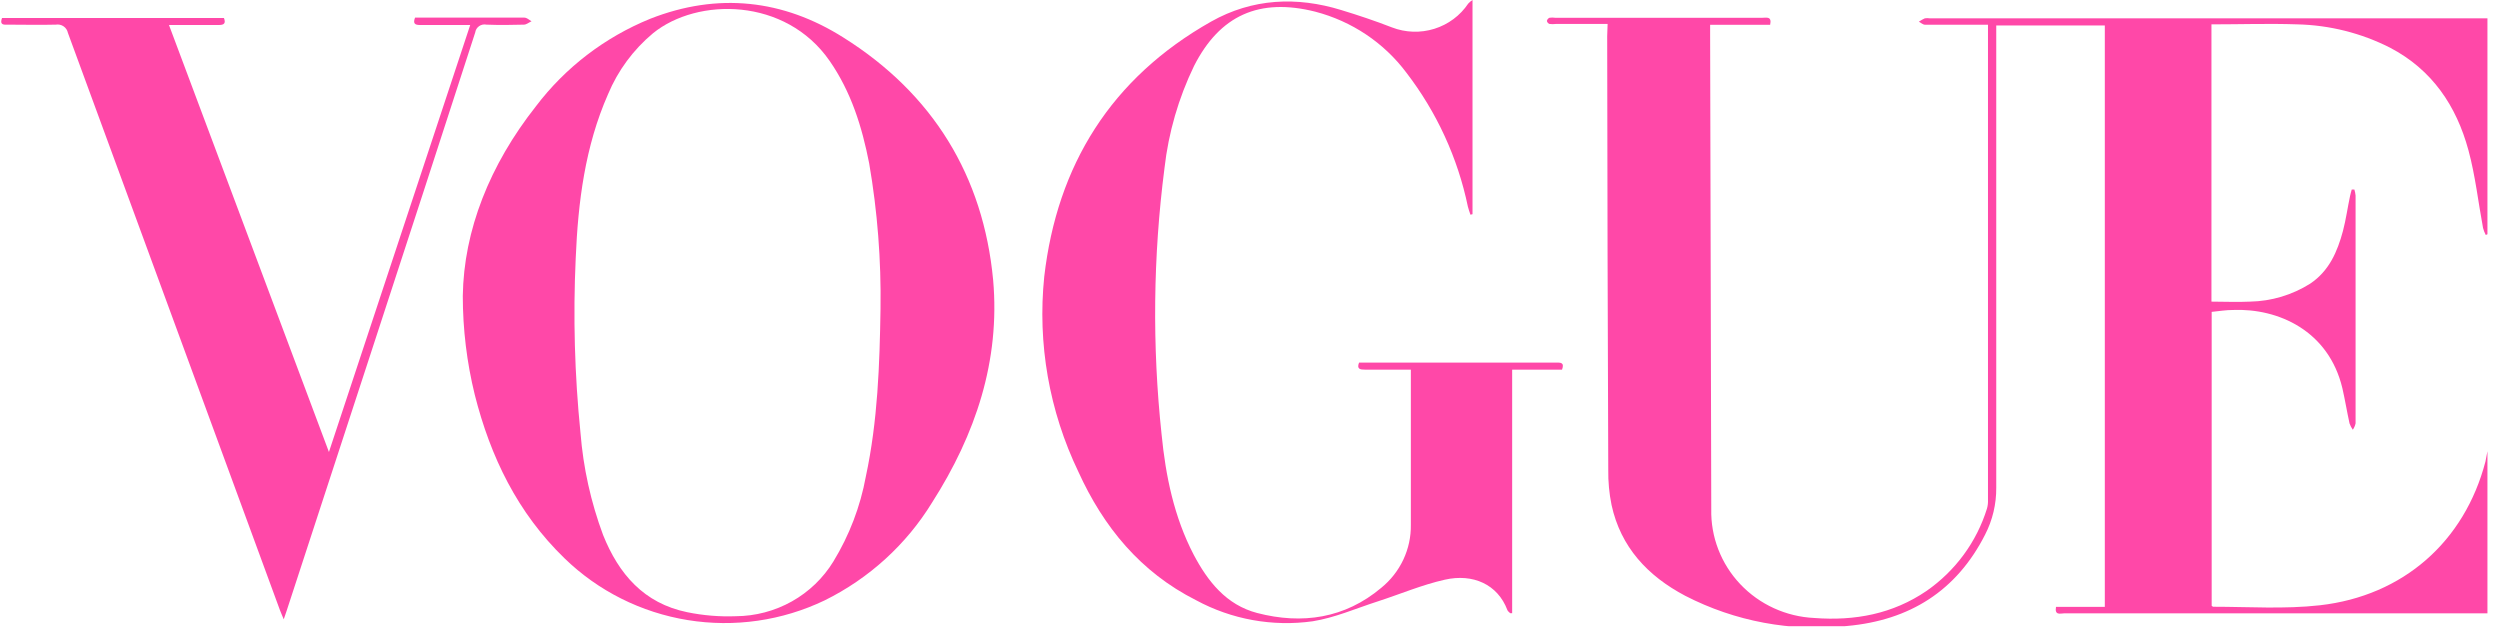
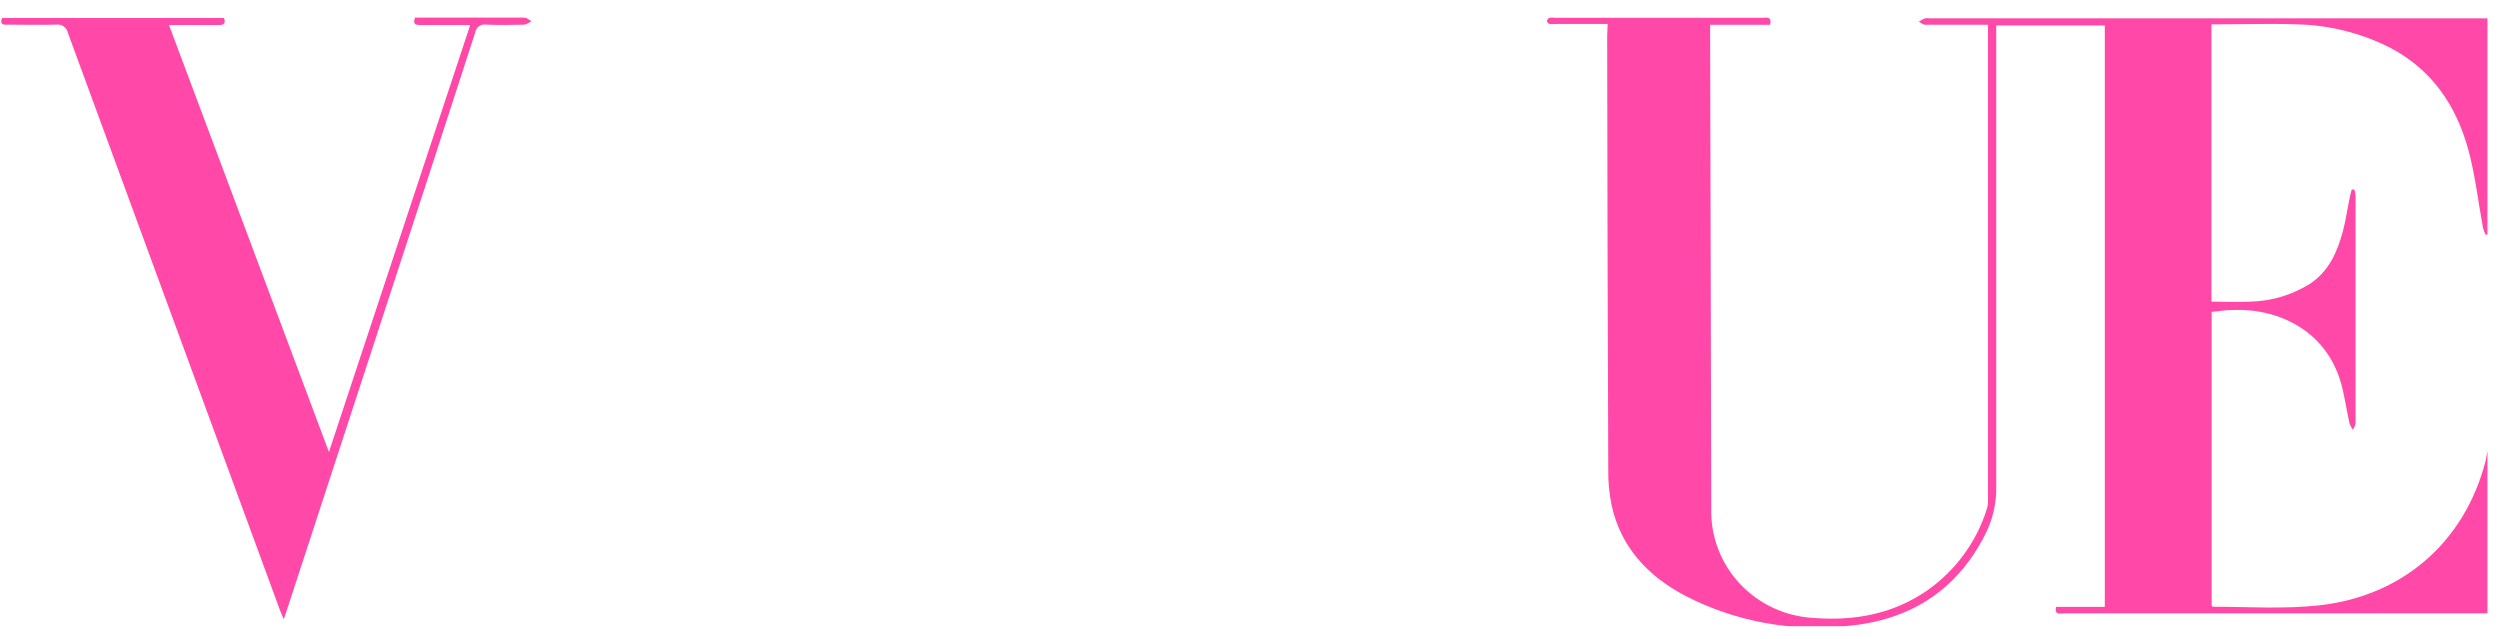
<svg xmlns="http://www.w3.org/2000/svg" width="176" height="45" viewBox="0 0 176 45" fill="none">
  <g clip-path="url(#clip0_1360_32)">
    <path d="M113.176 1.686H109.538C109.387 1.705 109.233 1.705 109.082 1.686C109.036 1.668 108.995 1.639 108.963 1.602C108.932 1.565 108.91 1.521 108.901 1.473C108.911 1.424 108.932 1.379 108.964 1.34C108.995 1.302 109.036 1.271 109.082 1.251C109.213 1.231 109.347 1.231 109.478 1.251H124.091C124.352 1.251 124.754 1.132 124.618 1.745H120.393C120.393 1.997 120.393 2.18 120.393 2.363C120.416 13.523 120.443 24.682 120.473 35.84C120.428 37.797 121.16 39.694 122.515 41.126C123.87 42.558 125.739 43.412 127.725 43.506C130.585 43.723 133.245 43.224 135.633 41.598C137.664 40.184 139.16 38.144 139.884 35.8C139.94 35.601 139.964 35.394 139.954 35.187C139.954 24.238 139.954 13.286 139.954 2.333V1.74H139.307C138.047 1.74 136.798 1.74 135.518 1.74C135.372 1.74 135.232 1.601 135.086 1.527C135.22 1.437 135.361 1.358 135.508 1.29C135.621 1.273 135.736 1.273 135.849 1.29H175.132V16.484L174.997 16.543C174.915 16.386 174.851 16.22 174.806 16.049C174.465 14.225 174.264 12.362 173.777 10.572C172.934 7.464 171.228 4.908 168.257 3.356C166.237 2.33 164.006 1.768 161.734 1.715C159.726 1.646 157.719 1.715 155.686 1.715V21.234C156.595 21.234 157.503 21.278 158.406 21.234C159.908 21.205 161.372 20.767 162.637 19.969C163.972 19.074 164.554 17.715 164.945 16.257C165.161 15.441 165.271 14.596 165.447 13.785C165.477 13.637 165.522 13.494 165.562 13.345H165.748C165.791 13.484 165.82 13.626 165.833 13.77C165.833 19.112 165.833 24.455 165.833 29.8C165.8 29.962 165.733 30.117 165.638 30.254C165.541 30.117 165.464 29.967 165.407 29.809C165.226 28.984 165.091 28.149 164.905 27.338C163.942 23.28 160.389 21.694 157.207 21.822C156.705 21.822 156.203 21.906 155.702 21.956V42.651C155.737 42.651 155.767 42.715 155.797 42.715C158.306 42.715 160.815 42.893 163.324 42.611C169.186 41.944 173.506 38.128 174.977 32.488C175.304 30.908 175.54 29.311 175.684 27.704C175.683 27.555 175.691 27.407 175.71 27.259C175.71 27.185 175.86 27.111 175.95 27.096C176.041 27.081 176.096 27.19 176.126 27.259C176.144 27.351 176.144 27.445 176.126 27.536V42.893C176.126 42.967 176.126 43.041 176.126 43.179C175.92 43.179 175.72 43.179 175.519 43.179H145.319C145.068 43.179 144.631 43.353 144.742 42.725H148.179V1.794H140.536V2.501C140.536 13.113 140.536 23.755 140.536 34.342C140.545 35.489 140.275 36.621 139.748 37.644C137.741 41.598 134.439 43.674 130.033 44.069C126.106 44.489 122.141 43.749 118.641 41.944C115.997 40.55 114.095 38.514 113.453 35.548C113.287 34.735 113.21 33.906 113.222 33.077C113.182 22.895 113.156 12.714 113.146 2.536L113.176 1.686Z" fill="#FF48A8" />
-     <path d="M32.581 20.834C32.646 16.217 34.478 11.605 37.725 7.488C39.795 4.754 42.578 2.622 45.779 1.32C50.526 -0.544 55.133 -0.04 59.379 2.644C65.677 6.598 69.23 12.396 69.917 19.712C70.419 25.396 68.683 30.585 65.617 35.38C63.806 38.335 61.182 40.724 58.049 42.27C55.061 43.702 51.696 44.186 48.417 43.654C45.138 43.123 42.107 41.603 39.742 39.304C36.435 36.106 34.528 32.157 33.424 27.793C32.865 25.514 32.581 23.178 32.581 20.834V20.834ZM61.988 21.753C62.04 18.319 61.773 14.888 61.19 11.502C60.689 8.941 59.926 6.475 58.405 4.285C55.299 -0.193 49.096 -0.193 45.975 2.338C44.586 3.497 43.499 4.969 42.808 6.628C41.182 10.315 40.696 14.225 40.53 18.184C40.341 22.283 40.453 26.389 40.866 30.472C41.061 32.929 41.596 35.349 42.457 37.663C43.556 40.402 45.322 42.473 48.384 43.1C49.505 43.33 50.651 43.425 51.796 43.382C53.182 43.374 54.542 43.015 55.746 42.34C56.95 41.665 57.957 40.696 58.671 39.527C59.795 37.686 60.568 35.66 60.955 33.546C61.793 29.641 61.928 25.658 61.988 21.753Z" fill="#FF48A8" />
-     <path d="M103.665 0V15.08L103.52 15.115C103.46 14.927 103.384 14.739 103.339 14.546C102.629 11.126 101.151 7.905 99.013 5.121C97.433 3.008 95.166 1.491 92.59 0.821C88.656 -0.168 85.875 1.073 84.059 4.646C82.965 6.91 82.263 9.337 81.981 11.828C81.178 18.048 81.109 24.34 81.775 30.576C82.061 33.502 82.649 36.383 84.029 39.038C85.032 40.94 86.332 42.586 88.505 43.155C91.672 43.98 94.688 43.53 97.237 41.385C97.902 40.846 98.434 40.166 98.796 39.396C99.157 38.626 99.338 37.785 99.324 36.937C99.324 33.531 99.324 30.126 99.324 26.715V26.023H96.093C95.756 26.023 95.501 25.989 95.676 25.529C95.832 25.529 96.002 25.529 96.178 25.529H109.502C109.808 25.529 110.169 25.47 109.968 26.023H106.456V43.17H106.32C106.25 43.095 106.149 43.036 106.119 42.947C105.442 41.148 103.705 40.357 101.708 40.812C100.102 41.173 98.567 41.83 96.991 42.339C95.415 42.848 93.98 43.486 92.414 43.738C89.587 44.132 86.706 43.611 84.204 42.255C80.28 40.278 77.68 37.085 75.919 33.215C73.862 28.936 73.031 24.185 73.515 19.474C74.419 11.64 78.212 5.501 85.268 1.517C88.164 -0.114 91.29 -0.257 94.422 0.707C95.626 1.073 96.82 1.473 97.99 1.928C98.945 2.298 100 2.333 100.978 2.028C101.957 1.723 102.799 1.096 103.364 0.252C103.453 0.156 103.554 0.071 103.665 0V0Z" fill="#FF48A8" />
    <path d="M0.143 1.265H15.765C15.915 1.651 15.765 1.76 15.409 1.76C14.264 1.76 13.115 1.76 11.896 1.76L23.157 31.821C26.499 21.728 29.786 11.784 33.103 1.76C31.849 1.76 30.709 1.76 29.565 1.76C29.199 1.76 29.063 1.651 29.219 1.241H30.393C32.576 1.241 34.754 1.241 36.917 1.241C37.088 1.241 37.263 1.409 37.419 1.498C37.243 1.577 37.068 1.73 36.892 1.735C36.014 1.76 35.13 1.77 34.252 1.735C34.163 1.716 34.07 1.715 33.98 1.733C33.89 1.751 33.805 1.787 33.73 1.839C33.655 1.891 33.592 1.958 33.544 2.035C33.497 2.113 33.466 2.199 33.454 2.289C31.019 9.808 28.573 17.321 26.118 24.827C24.134 30.887 22.153 36.949 20.176 43.011L19.975 43.6C19.865 43.328 19.779 43.145 19.709 42.957C14.731 29.408 9.755 15.86 4.78 2.313C4.743 2.126 4.633 1.96 4.474 1.852C4.314 1.744 4.118 1.702 3.927 1.735C2.778 1.765 1.628 1.735 0.479 1.735C0.143 1.76 -0.003 1.661 0.143 1.265Z" fill="#FF48A8" />
  </g>
  <defs>
    <clipPath id="clip0_1360_32">
      <rect width="175.028" height="44.084" fill="white" transform="translate(0.088)" />
    </clipPath>
  </defs>
</svg>